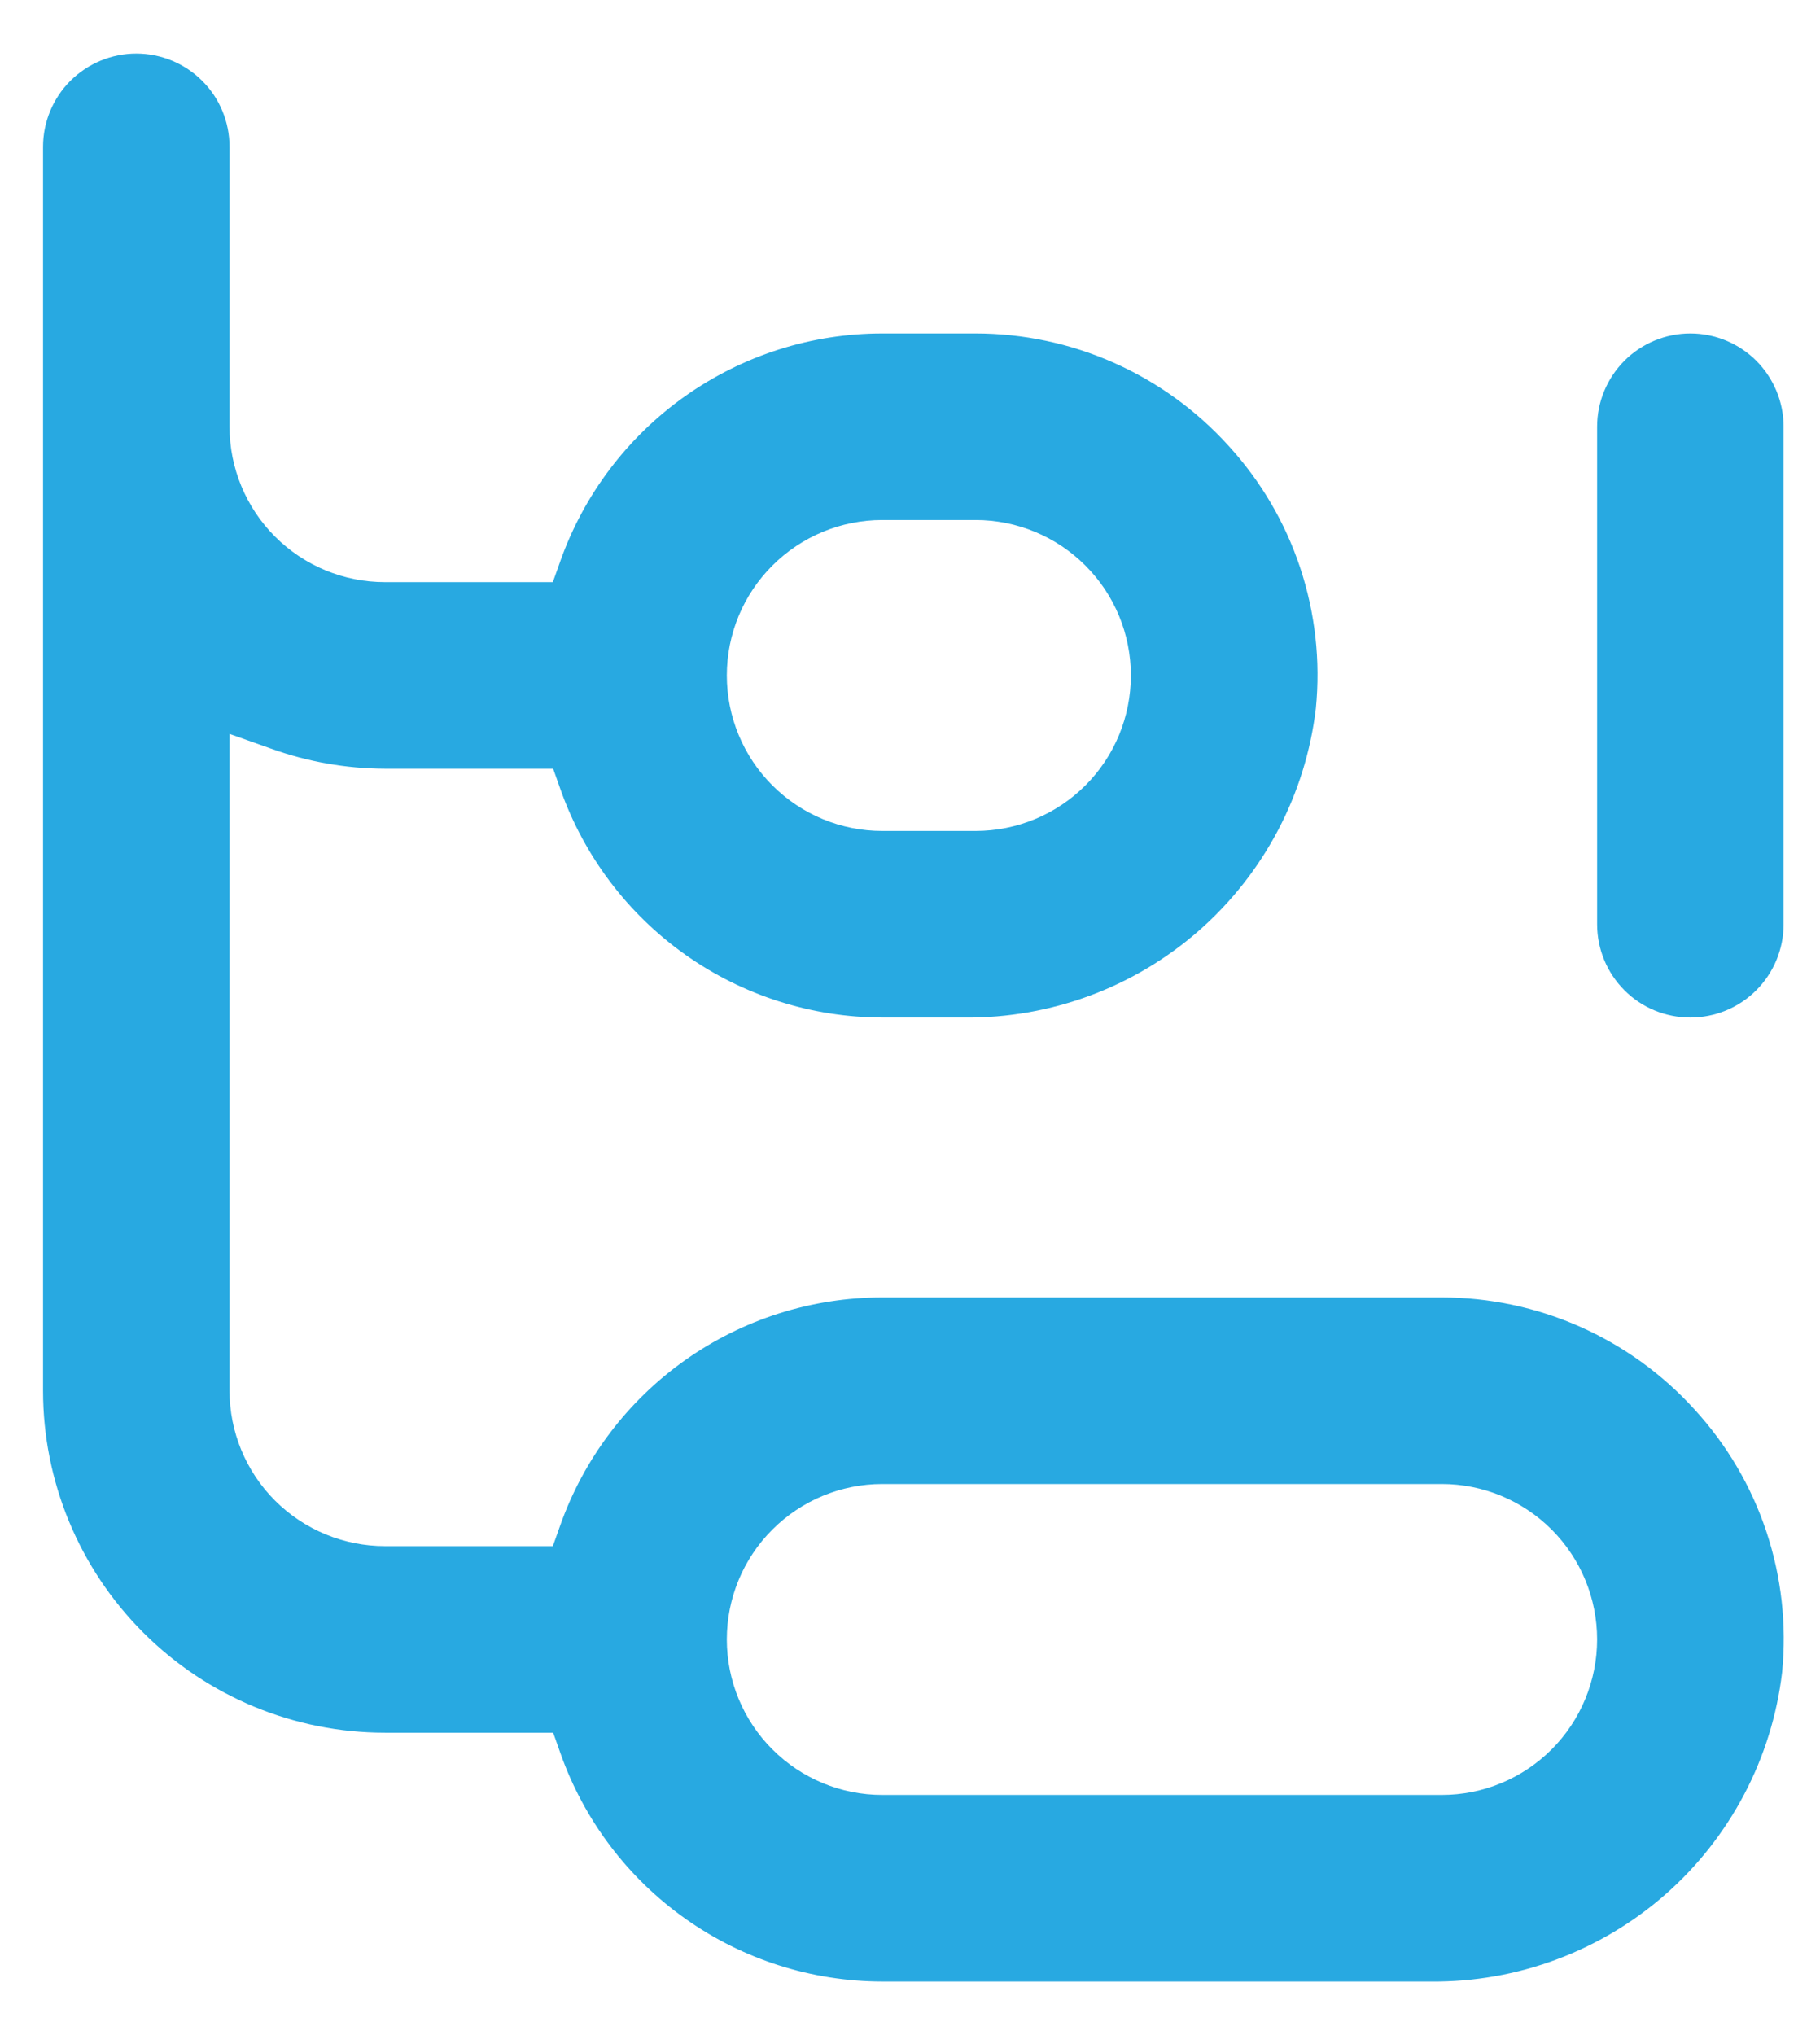
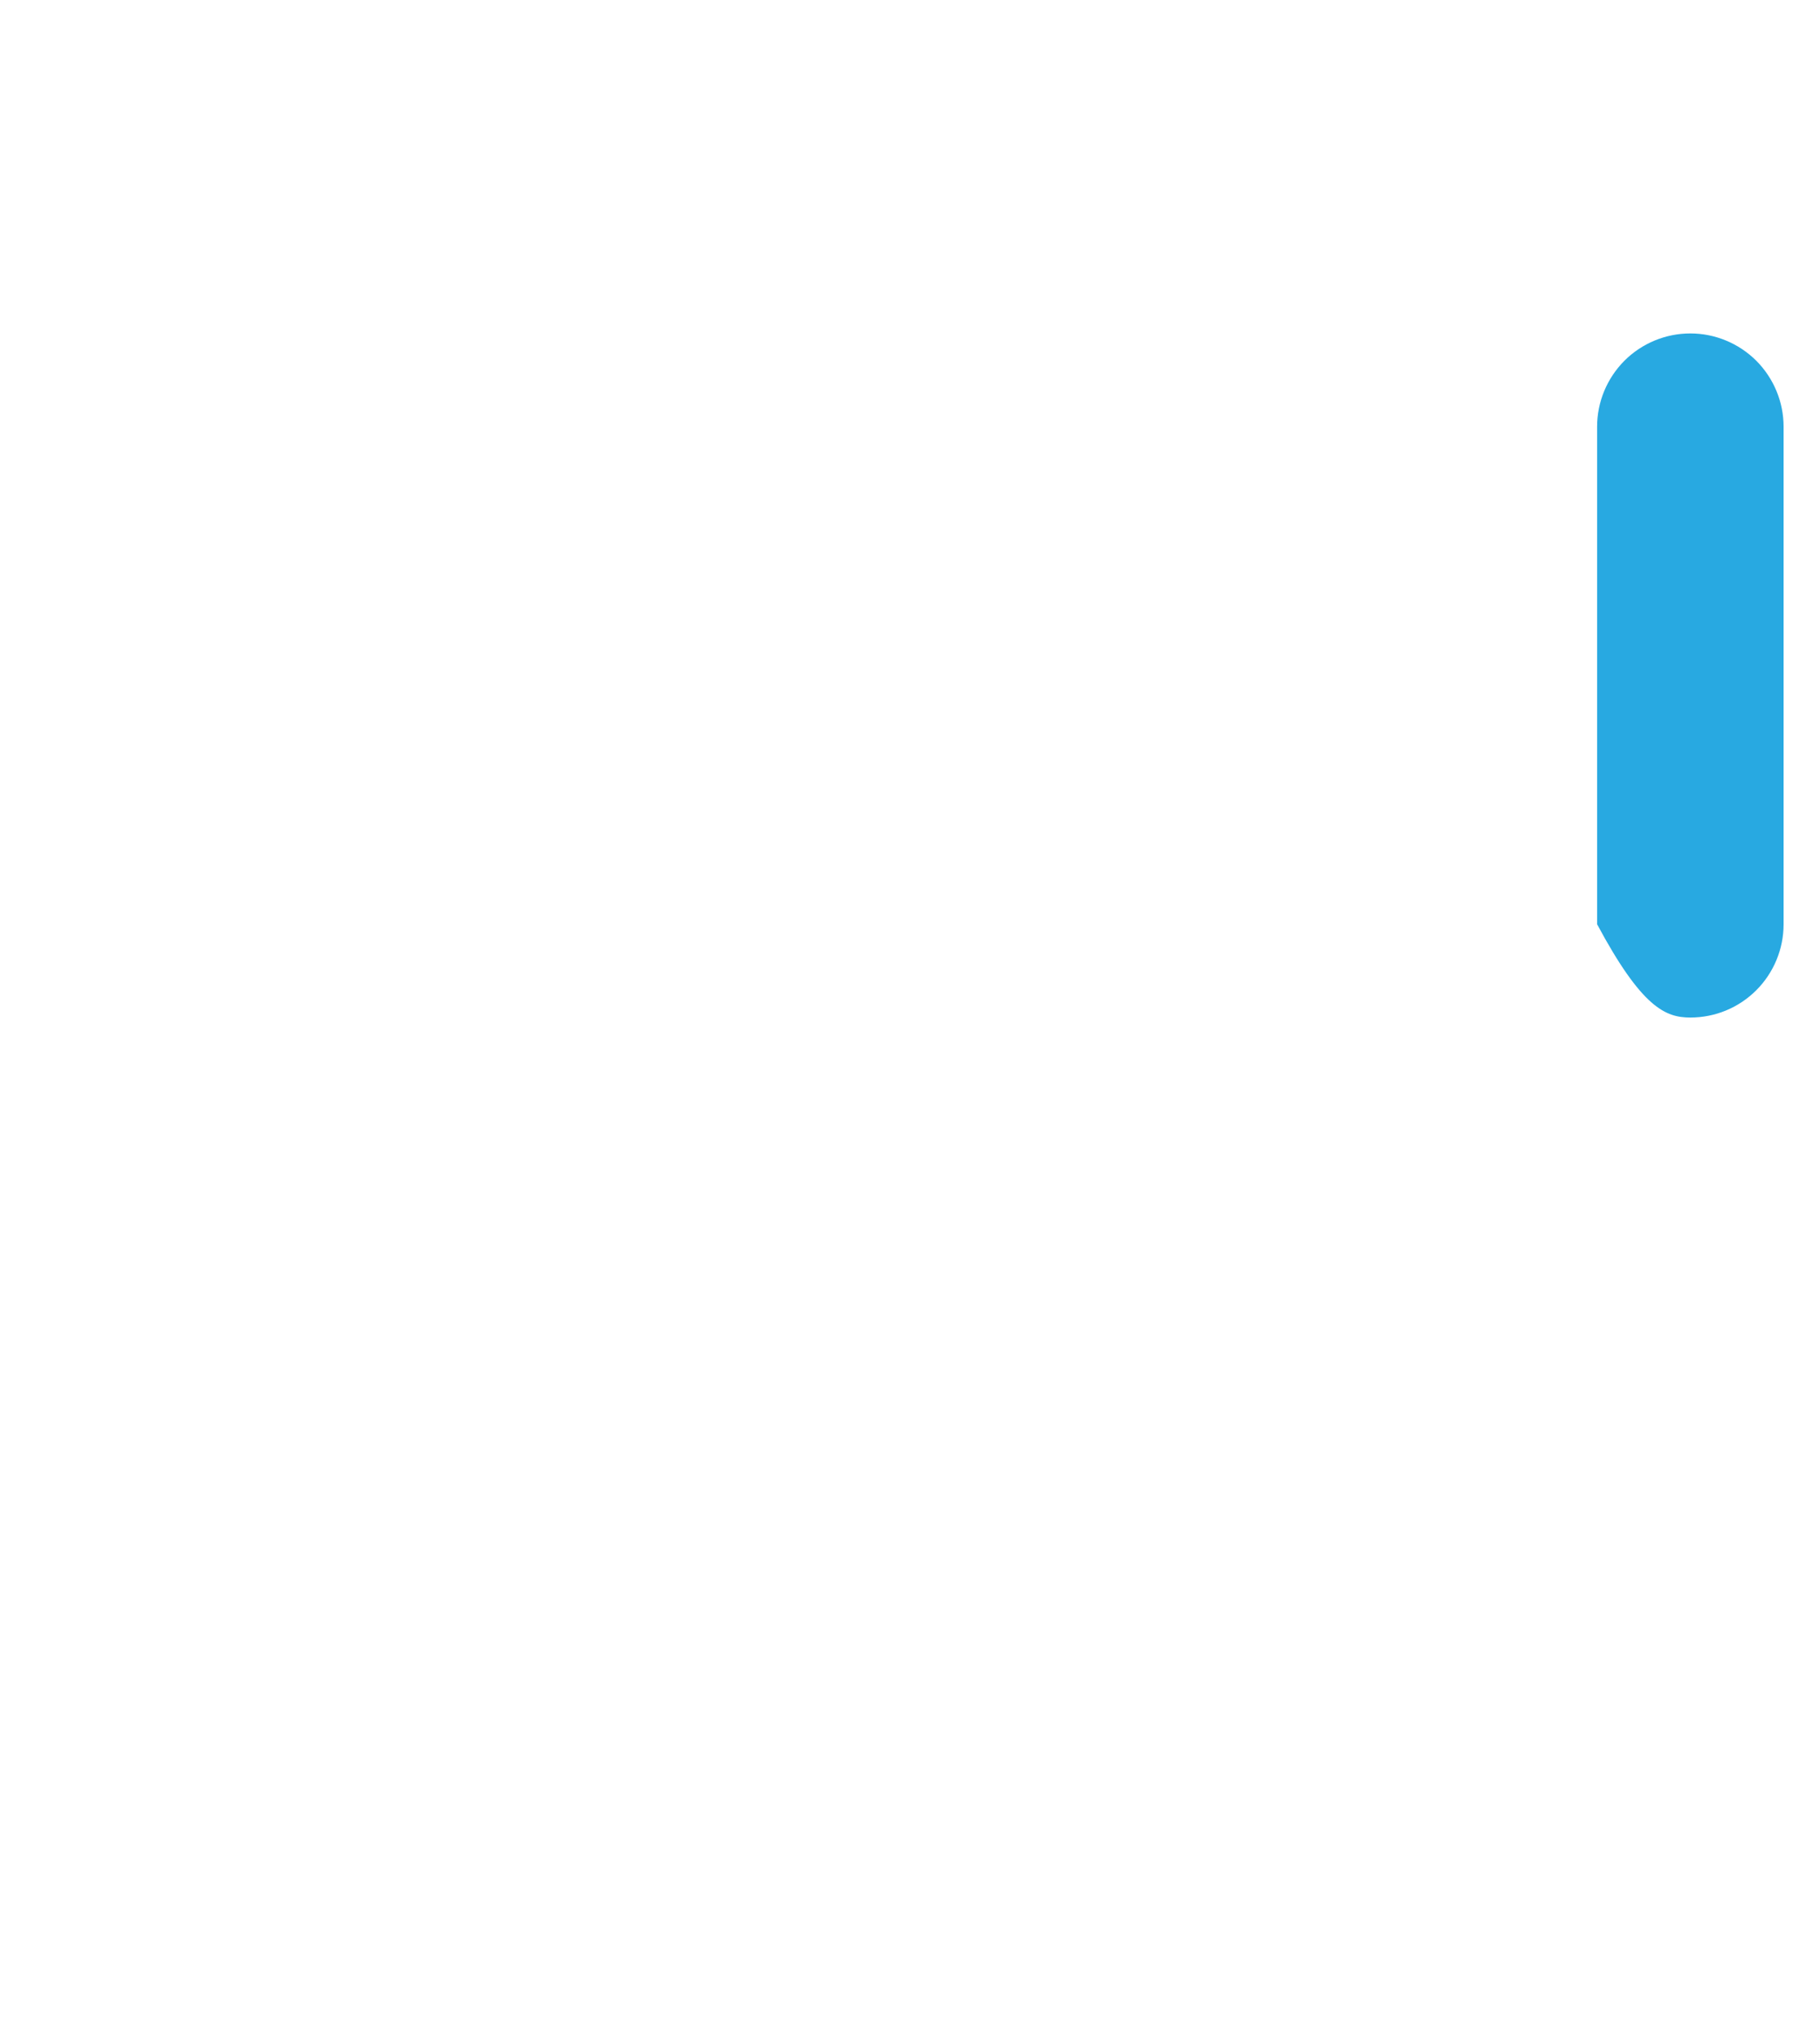
<svg xmlns="http://www.w3.org/2000/svg" width="17" height="19" viewBox="0 0 17 19" fill="none">
-   <path d="M13.467 12.113H8.241C7.581 12.113 6.938 12.318 6.399 12.699C5.861 13.08 5.453 13.619 5.233 14.241L5.164 14.435H3.596C3.211 14.435 2.842 14.282 2.569 14.01C2.297 13.738 2.144 13.369 2.144 12.984V6.852L2.53 6.989C2.872 7.112 3.233 7.176 3.596 7.177H5.167L5.236 7.372C5.456 7.993 5.863 8.532 6.401 8.913C6.939 9.294 7.582 9.499 8.241 9.5H9.01C9.817 9.508 10.598 9.217 11.203 8.685C11.808 8.152 12.196 7.415 12.291 6.614C12.335 6.17 12.285 5.722 12.144 5.299C12.003 4.875 11.774 4.487 11.472 4.158C11.173 3.829 10.809 3.566 10.402 3.386C9.996 3.206 9.556 3.113 9.112 3.113H8.241C7.581 3.113 6.938 3.318 6.399 3.699C5.861 4.08 5.453 4.619 5.233 5.241L5.164 5.435H3.596C3.211 5.435 2.842 5.283 2.569 5.01C2.297 4.738 2.144 4.369 2.144 3.984V1.371C2.144 1.14 2.053 0.918 1.889 0.755C1.726 0.592 1.504 0.5 1.273 0.5C1.042 0.5 0.821 0.592 0.657 0.755C0.494 0.918 0.402 1.14 0.402 1.371V12.984C0.402 13.831 0.739 14.643 1.338 15.242C1.937 15.841 2.749 16.177 3.596 16.177H5.167L5.236 16.372C5.456 16.993 5.863 17.532 6.401 17.913C6.939 18.294 7.582 18.499 8.241 18.5H13.365C14.171 18.508 14.952 18.217 15.558 17.685C16.163 17.152 16.551 16.415 16.646 15.614C16.69 15.17 16.64 14.722 16.499 14.299C16.358 13.875 16.129 13.487 15.827 13.158C15.528 12.829 15.164 12.566 14.757 12.386C14.351 12.206 13.911 12.113 13.467 12.113ZM8.241 4.855H9.112C9.497 4.855 9.866 5.008 10.138 5.28C10.411 5.552 10.563 5.921 10.563 6.306C10.563 6.691 10.411 7.061 10.138 7.333C9.866 7.605 9.497 7.758 9.112 7.758H8.241C7.856 7.758 7.487 7.605 7.215 7.333C6.942 7.061 6.789 6.691 6.789 6.306C6.789 5.921 6.942 5.552 7.215 5.28C7.487 5.008 7.856 4.855 8.241 4.855ZM13.467 16.758H8.241C7.856 16.758 7.487 16.605 7.215 16.333C6.942 16.061 6.789 15.691 6.789 15.306C6.789 14.921 6.942 14.552 7.215 14.28C7.487 14.008 7.856 13.855 8.241 13.855H13.467C13.852 13.855 14.221 14.008 14.493 14.28C14.765 14.552 14.918 14.921 14.918 15.306C14.918 15.691 14.765 16.061 14.493 16.333C14.221 16.605 13.852 16.758 13.467 16.758Z" fill="#28A9E1" />
-   <path d="M15.789 3.113C15.558 3.113 15.336 3.205 15.173 3.368C15.01 3.532 14.918 3.753 14.918 3.984V8.629C14.918 8.86 15.01 9.082 15.173 9.245C15.336 9.409 15.558 9.5 15.789 9.5C16.02 9.5 16.241 9.409 16.405 9.245C16.568 9.082 16.66 8.86 16.66 8.629V3.984C16.66 3.753 16.568 3.532 16.405 3.368C16.241 3.205 16.02 3.113 15.789 3.113Z" fill="#28A9E1" />
+   <path d="M15.789 3.113C15.558 3.113 15.336 3.205 15.173 3.368C15.01 3.532 14.918 3.753 14.918 3.984V8.629C15.336 9.409 15.558 9.5 15.789 9.5C16.02 9.5 16.241 9.409 16.405 9.245C16.568 9.082 16.66 8.86 16.66 8.629V3.984C16.66 3.753 16.568 3.532 16.405 3.368C16.241 3.205 16.02 3.113 15.789 3.113Z" fill="#28A9E1" />
</svg>